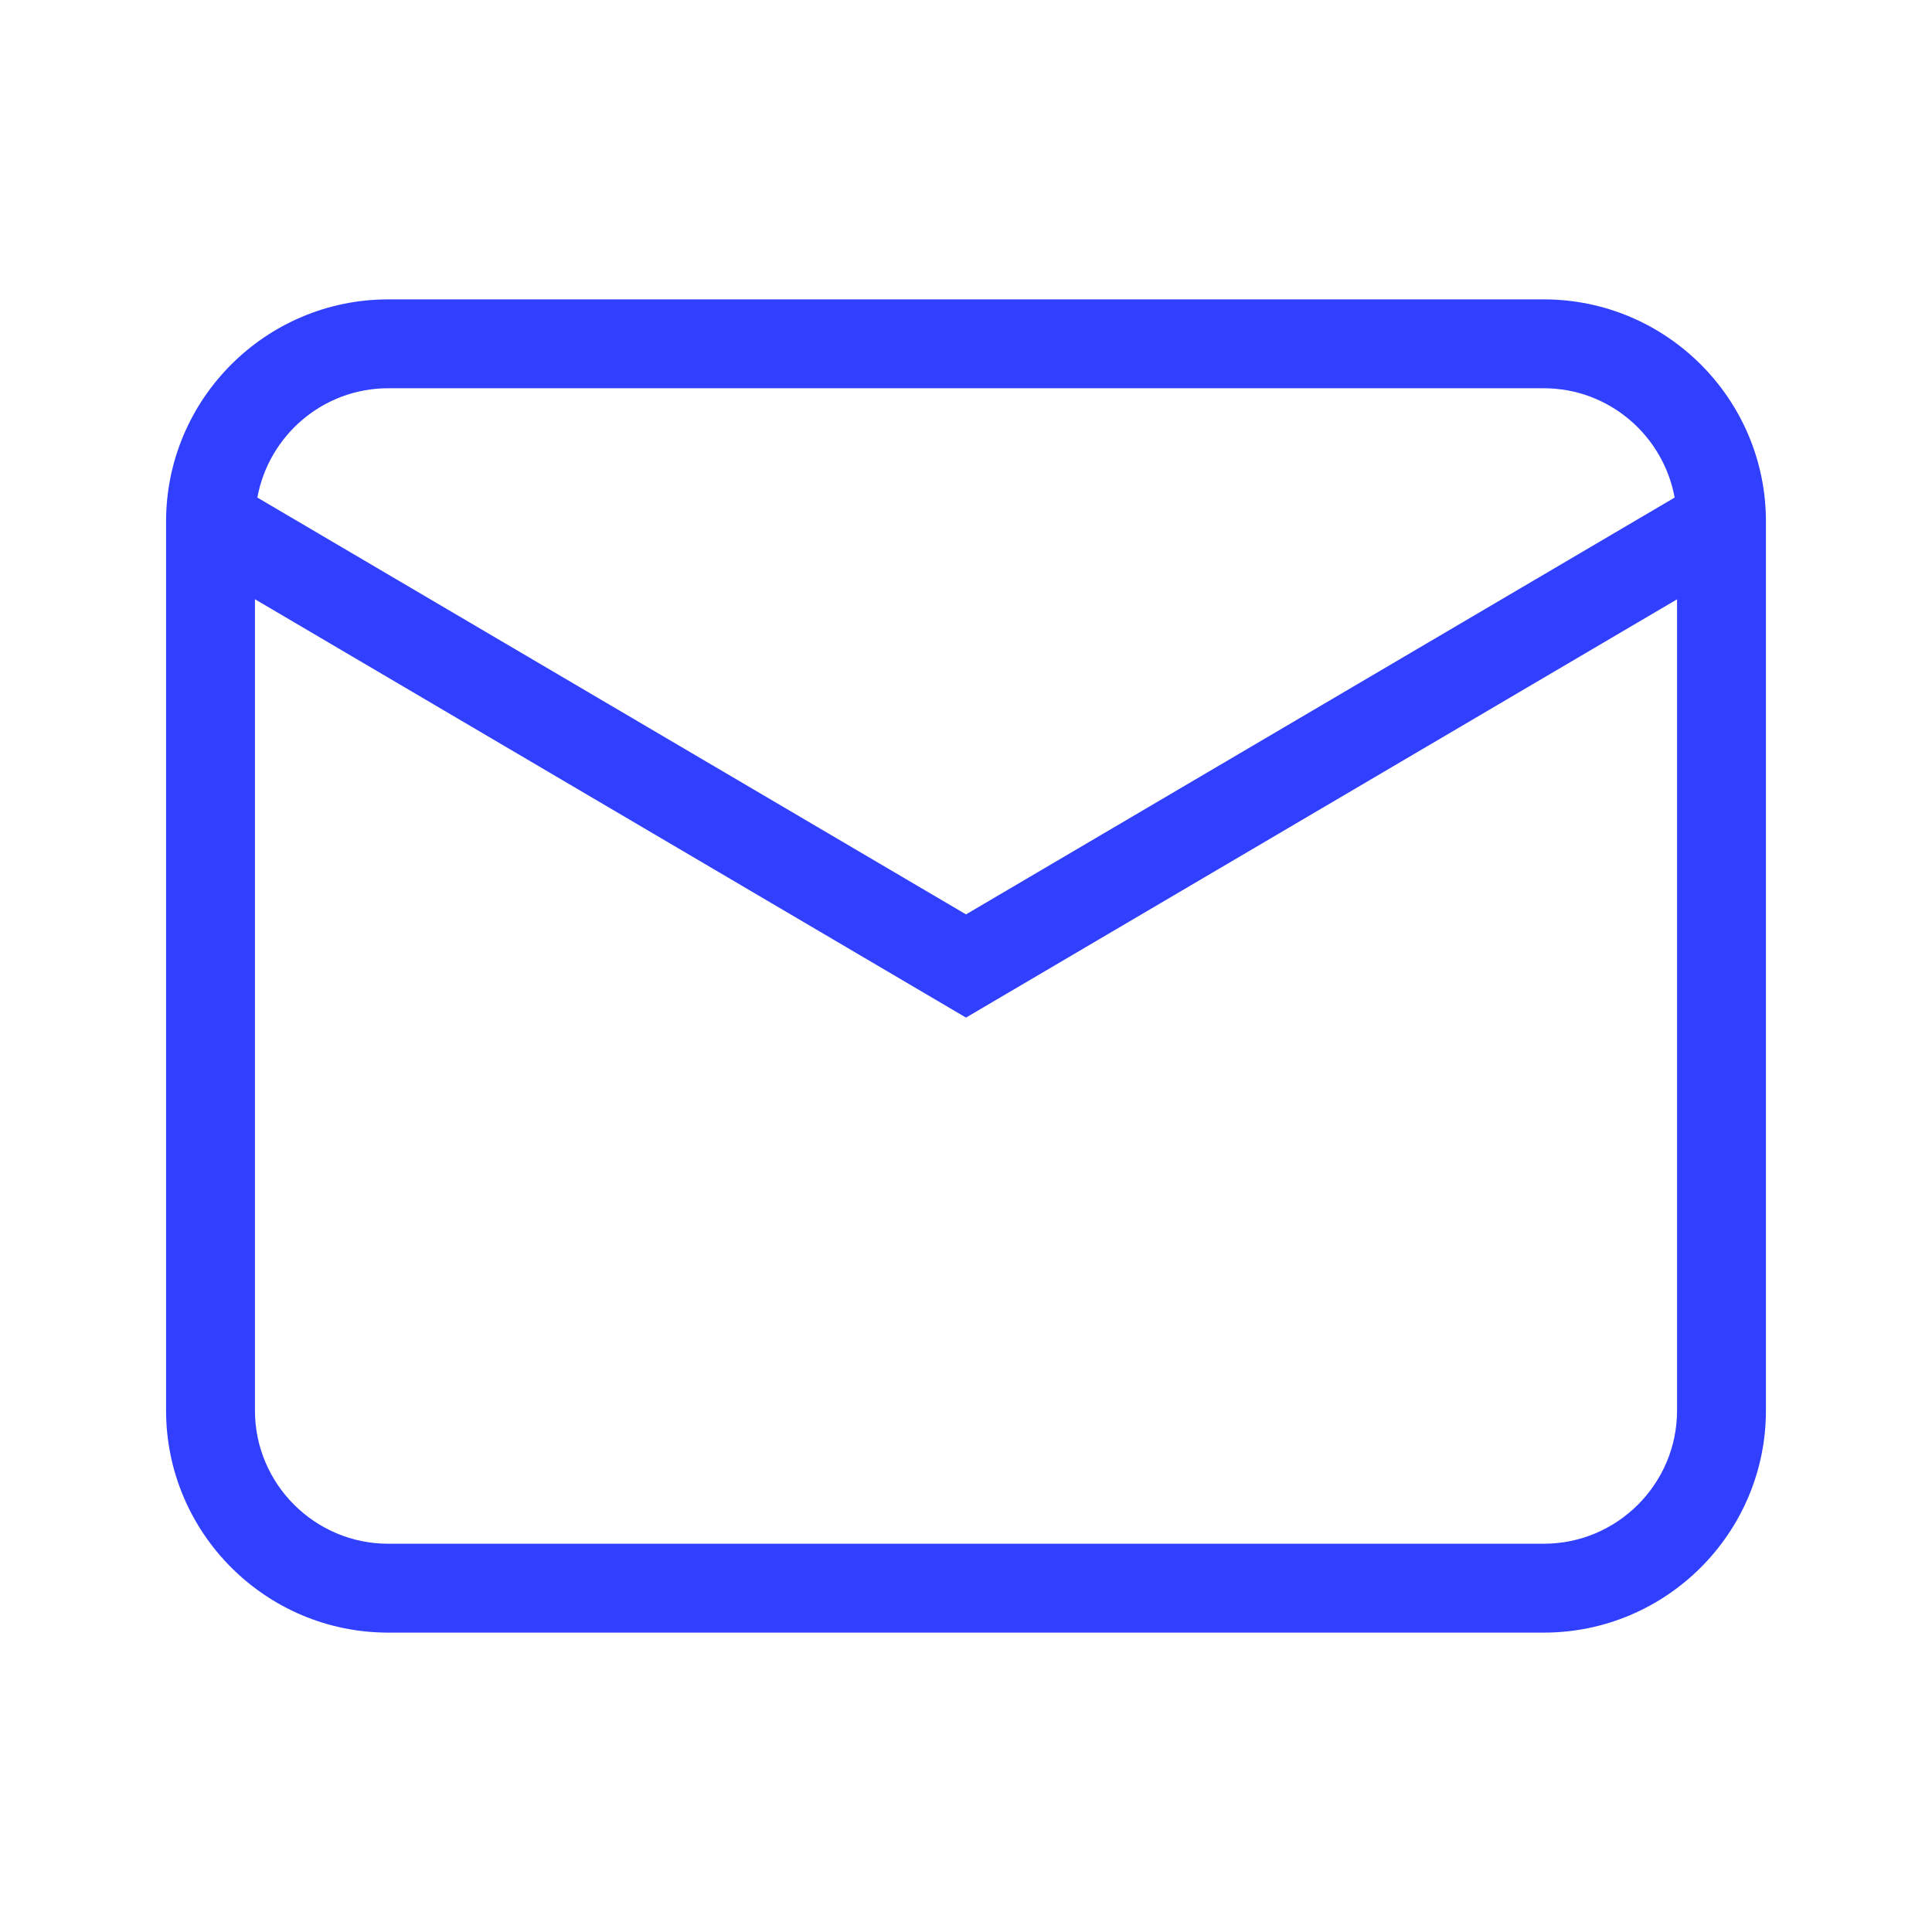
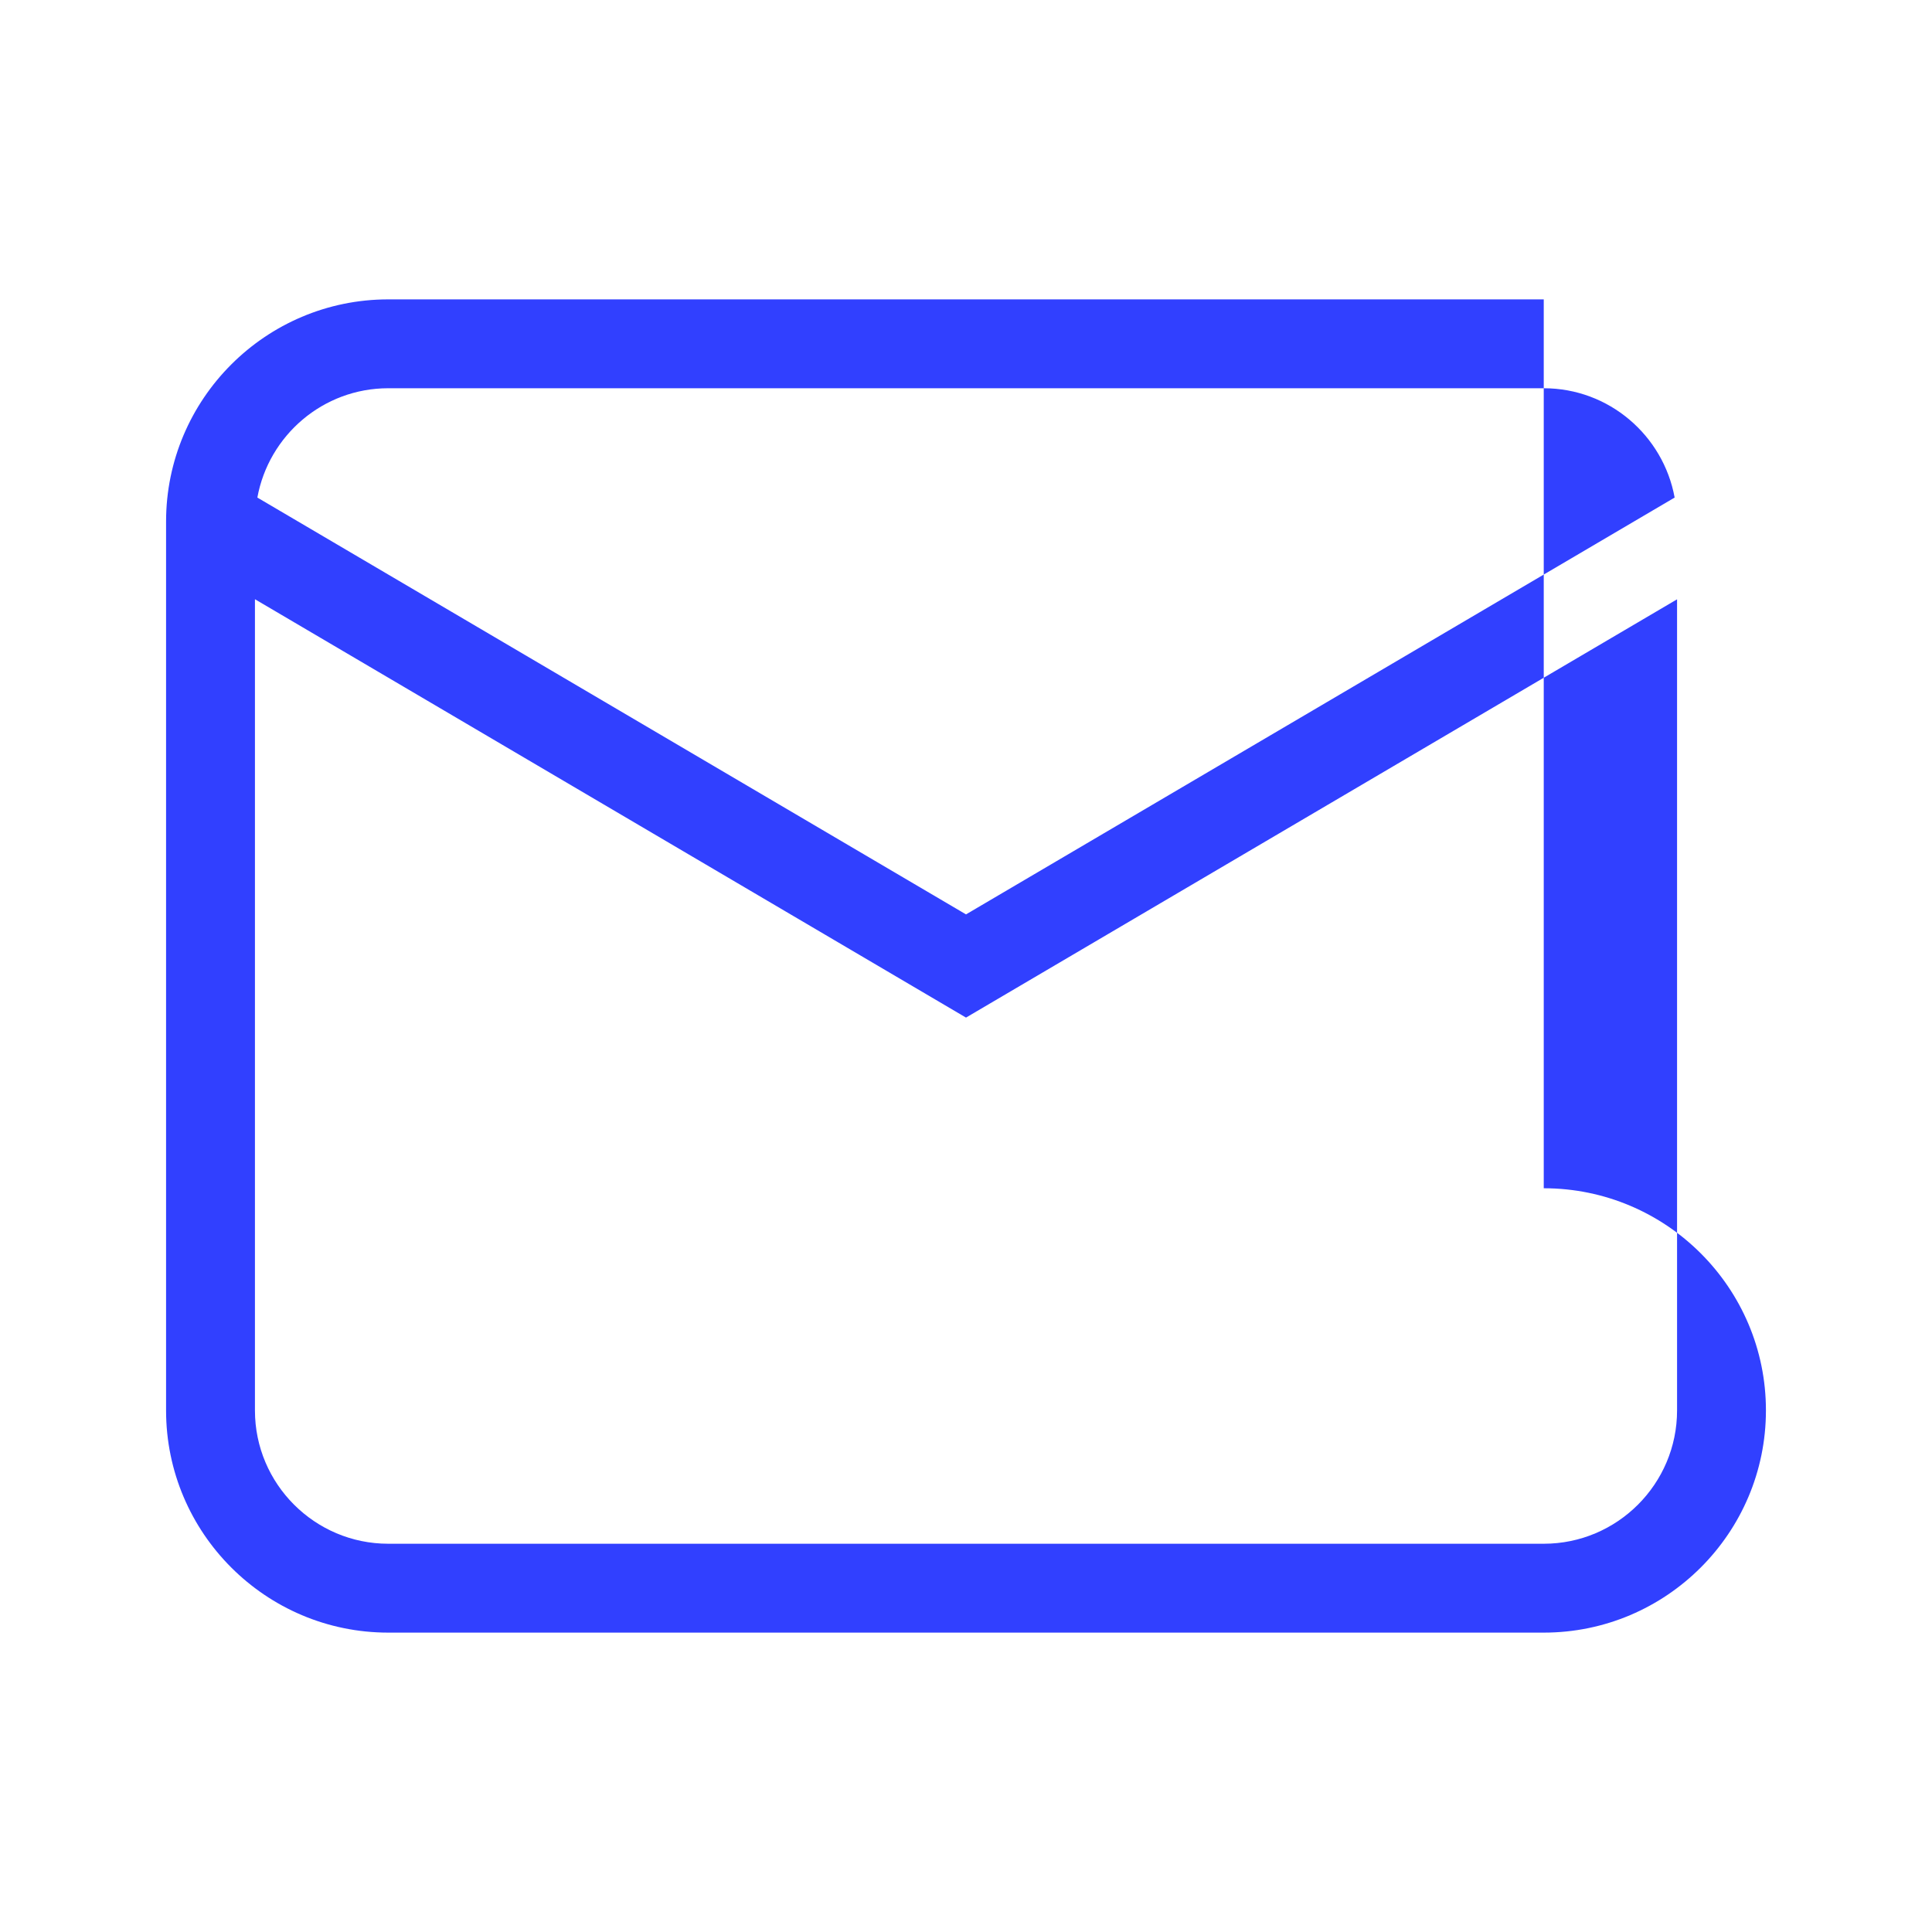
<svg xmlns="http://www.w3.org/2000/svg" width="1200pt" height="1200pt" version="1.1" viewBox="0 0 1200 1200">
-   <path d="m958.85 185.95h-717.7c-76.102 0-138 61.898-138 138v552.1c0 76.102 61.898 138 138 138h717.7c76.102 0 138-61.898 138-138l0.004-552.1c0.047-76.098-61.902-138-138-138zm-717.7 55.199h717.7c40.551 0 74.25 29.352 81.301 67.898l-440.15 258.9-440.15-258.9c7.047-38.551 40.75-67.902 81.297-67.902zm717.7 717.7h-717.7c-45.648 0-82.801-37.148-82.801-82.801l0.004-503.85 441.65 259.85 441.65-259.8v503.8c0 45.648-37.148 82.801-82.797 82.801z" fill="#3140ff" />
+   <path d="m958.85 185.95h-717.7c-76.102 0-138 61.898-138 138v552.1c0 76.102 61.898 138 138 138h717.7c76.102 0 138-61.898 138-138c0.047-76.098-61.902-138-138-138zm-717.7 55.199h717.7c40.551 0 74.25 29.352 81.301 67.898l-440.15 258.9-440.15-258.9c7.047-38.551 40.75-67.902 81.297-67.902zm717.7 717.7h-717.7c-45.648 0-82.801-37.148-82.801-82.801l0.004-503.85 441.65 259.85 441.65-259.8v503.8c0 45.648-37.148 82.801-82.797 82.801z" fill="#3140ff" />
</svg>